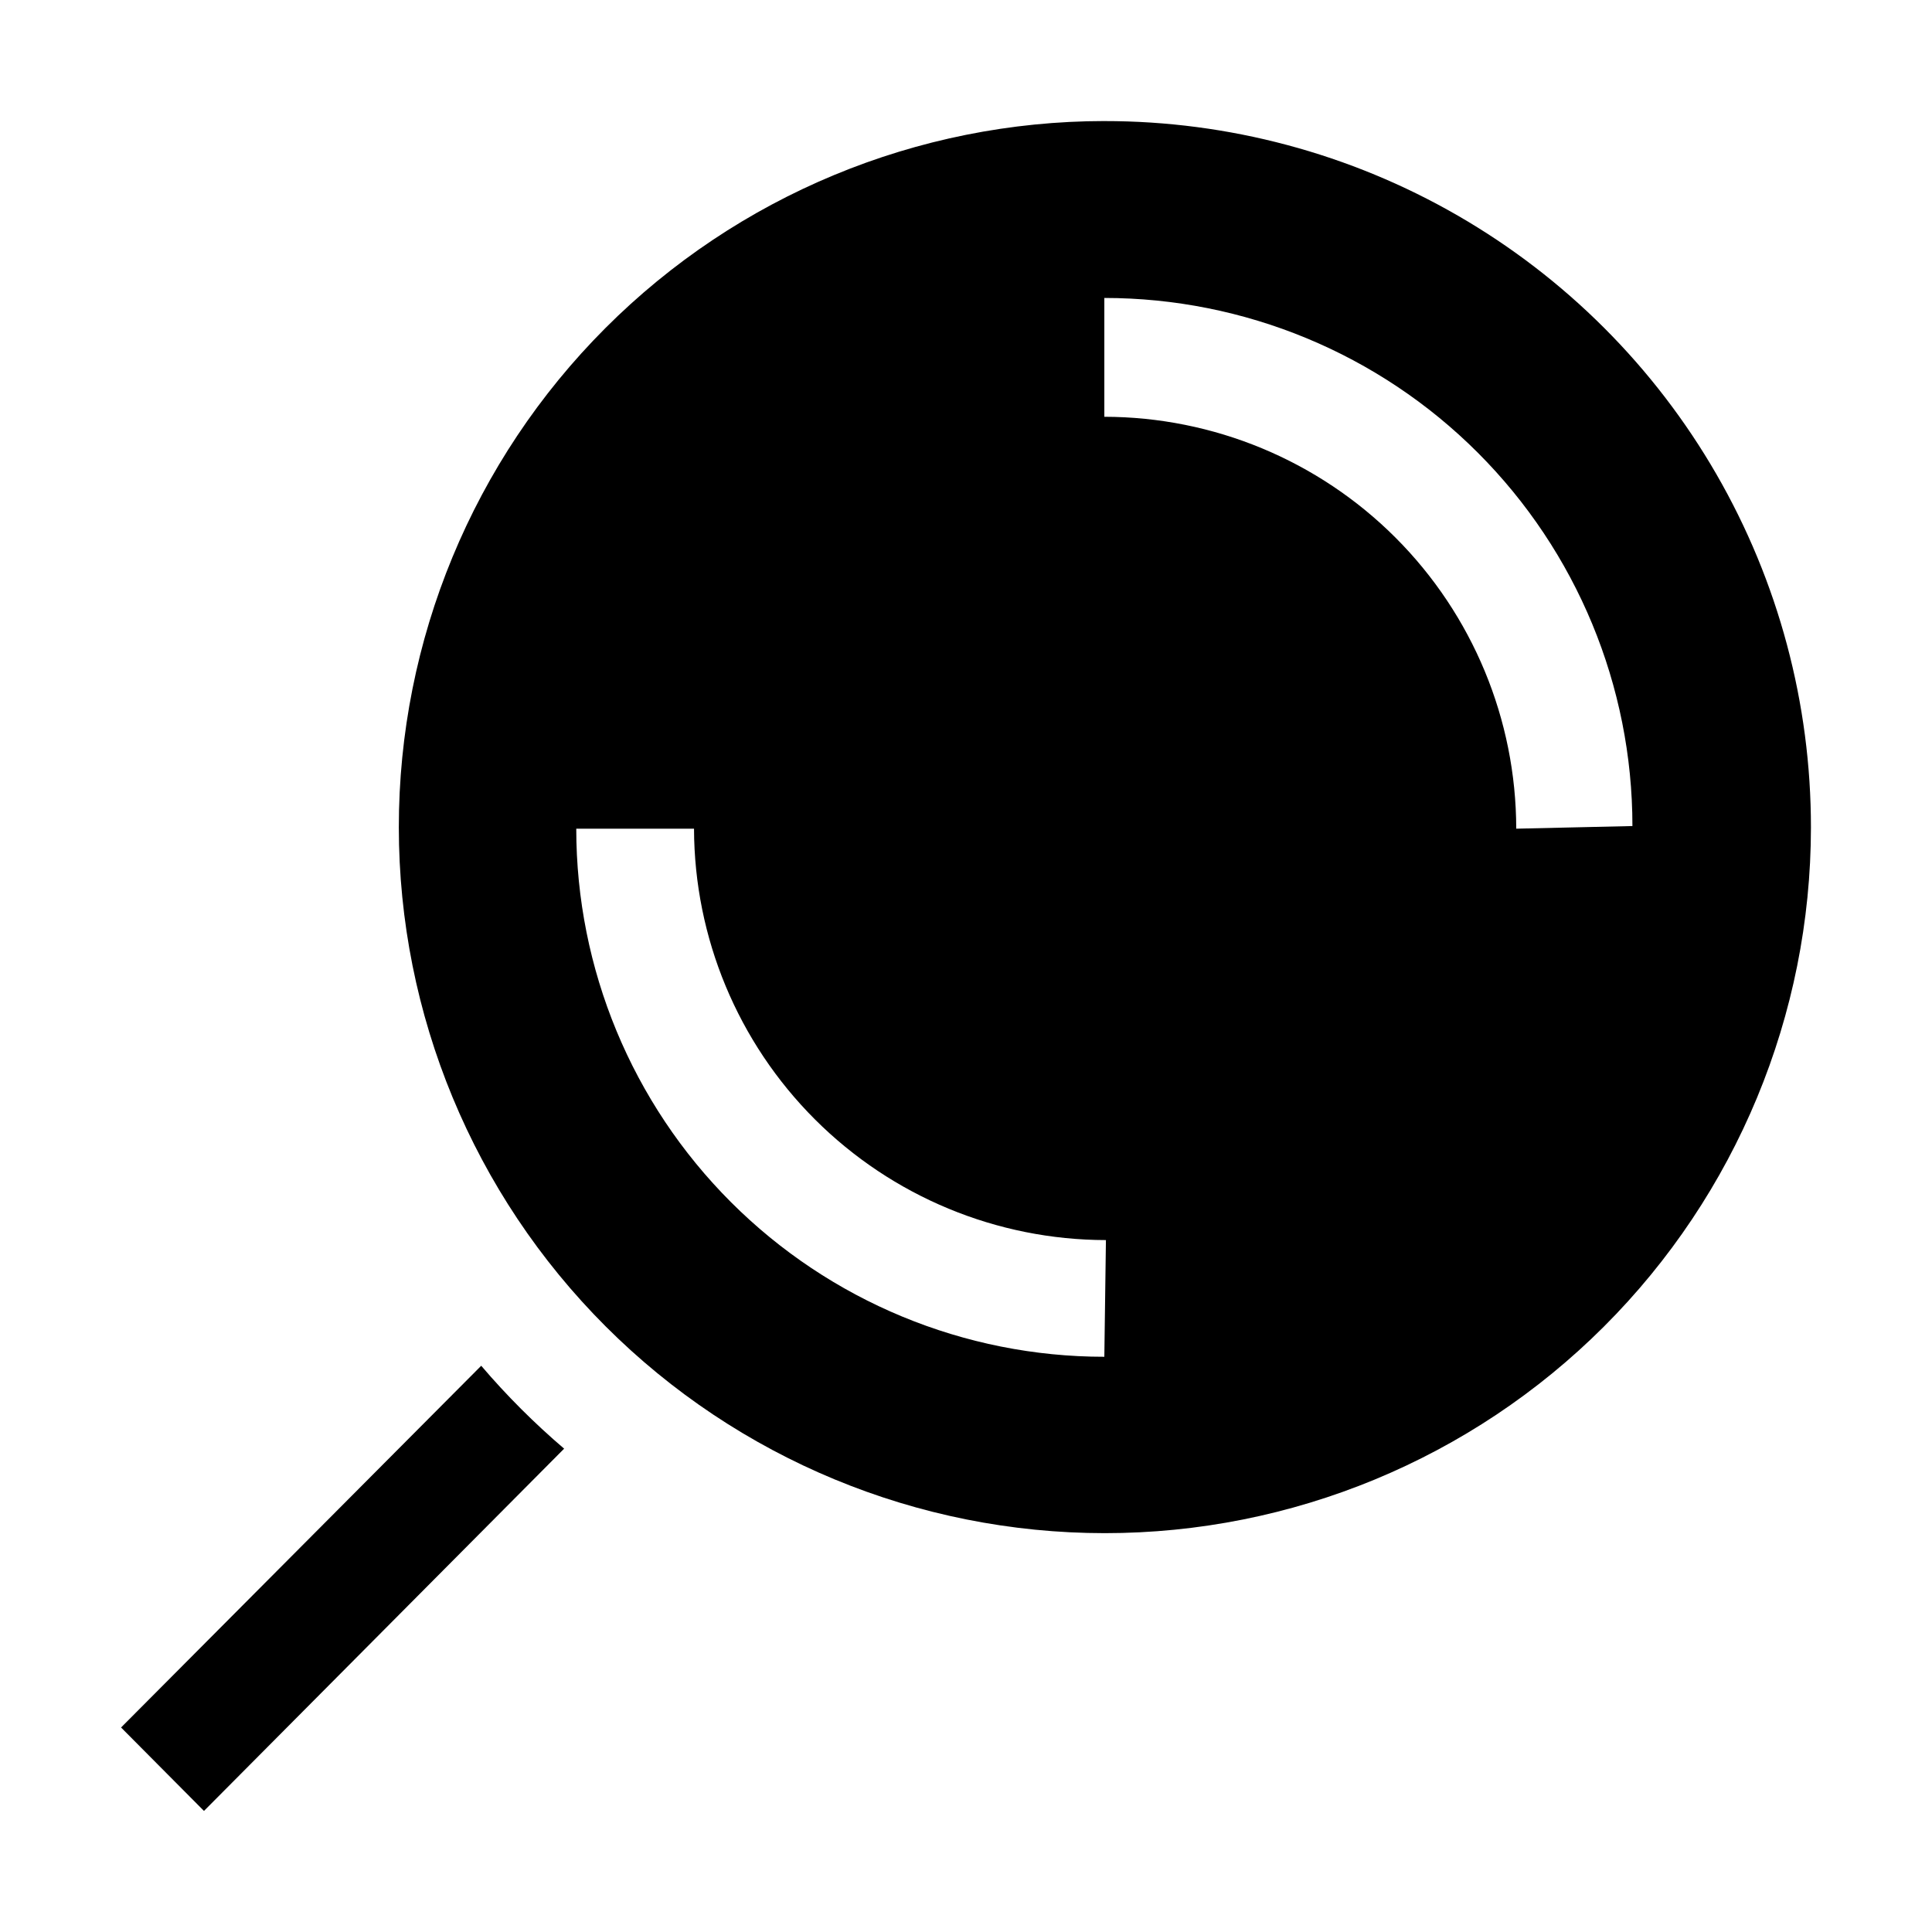
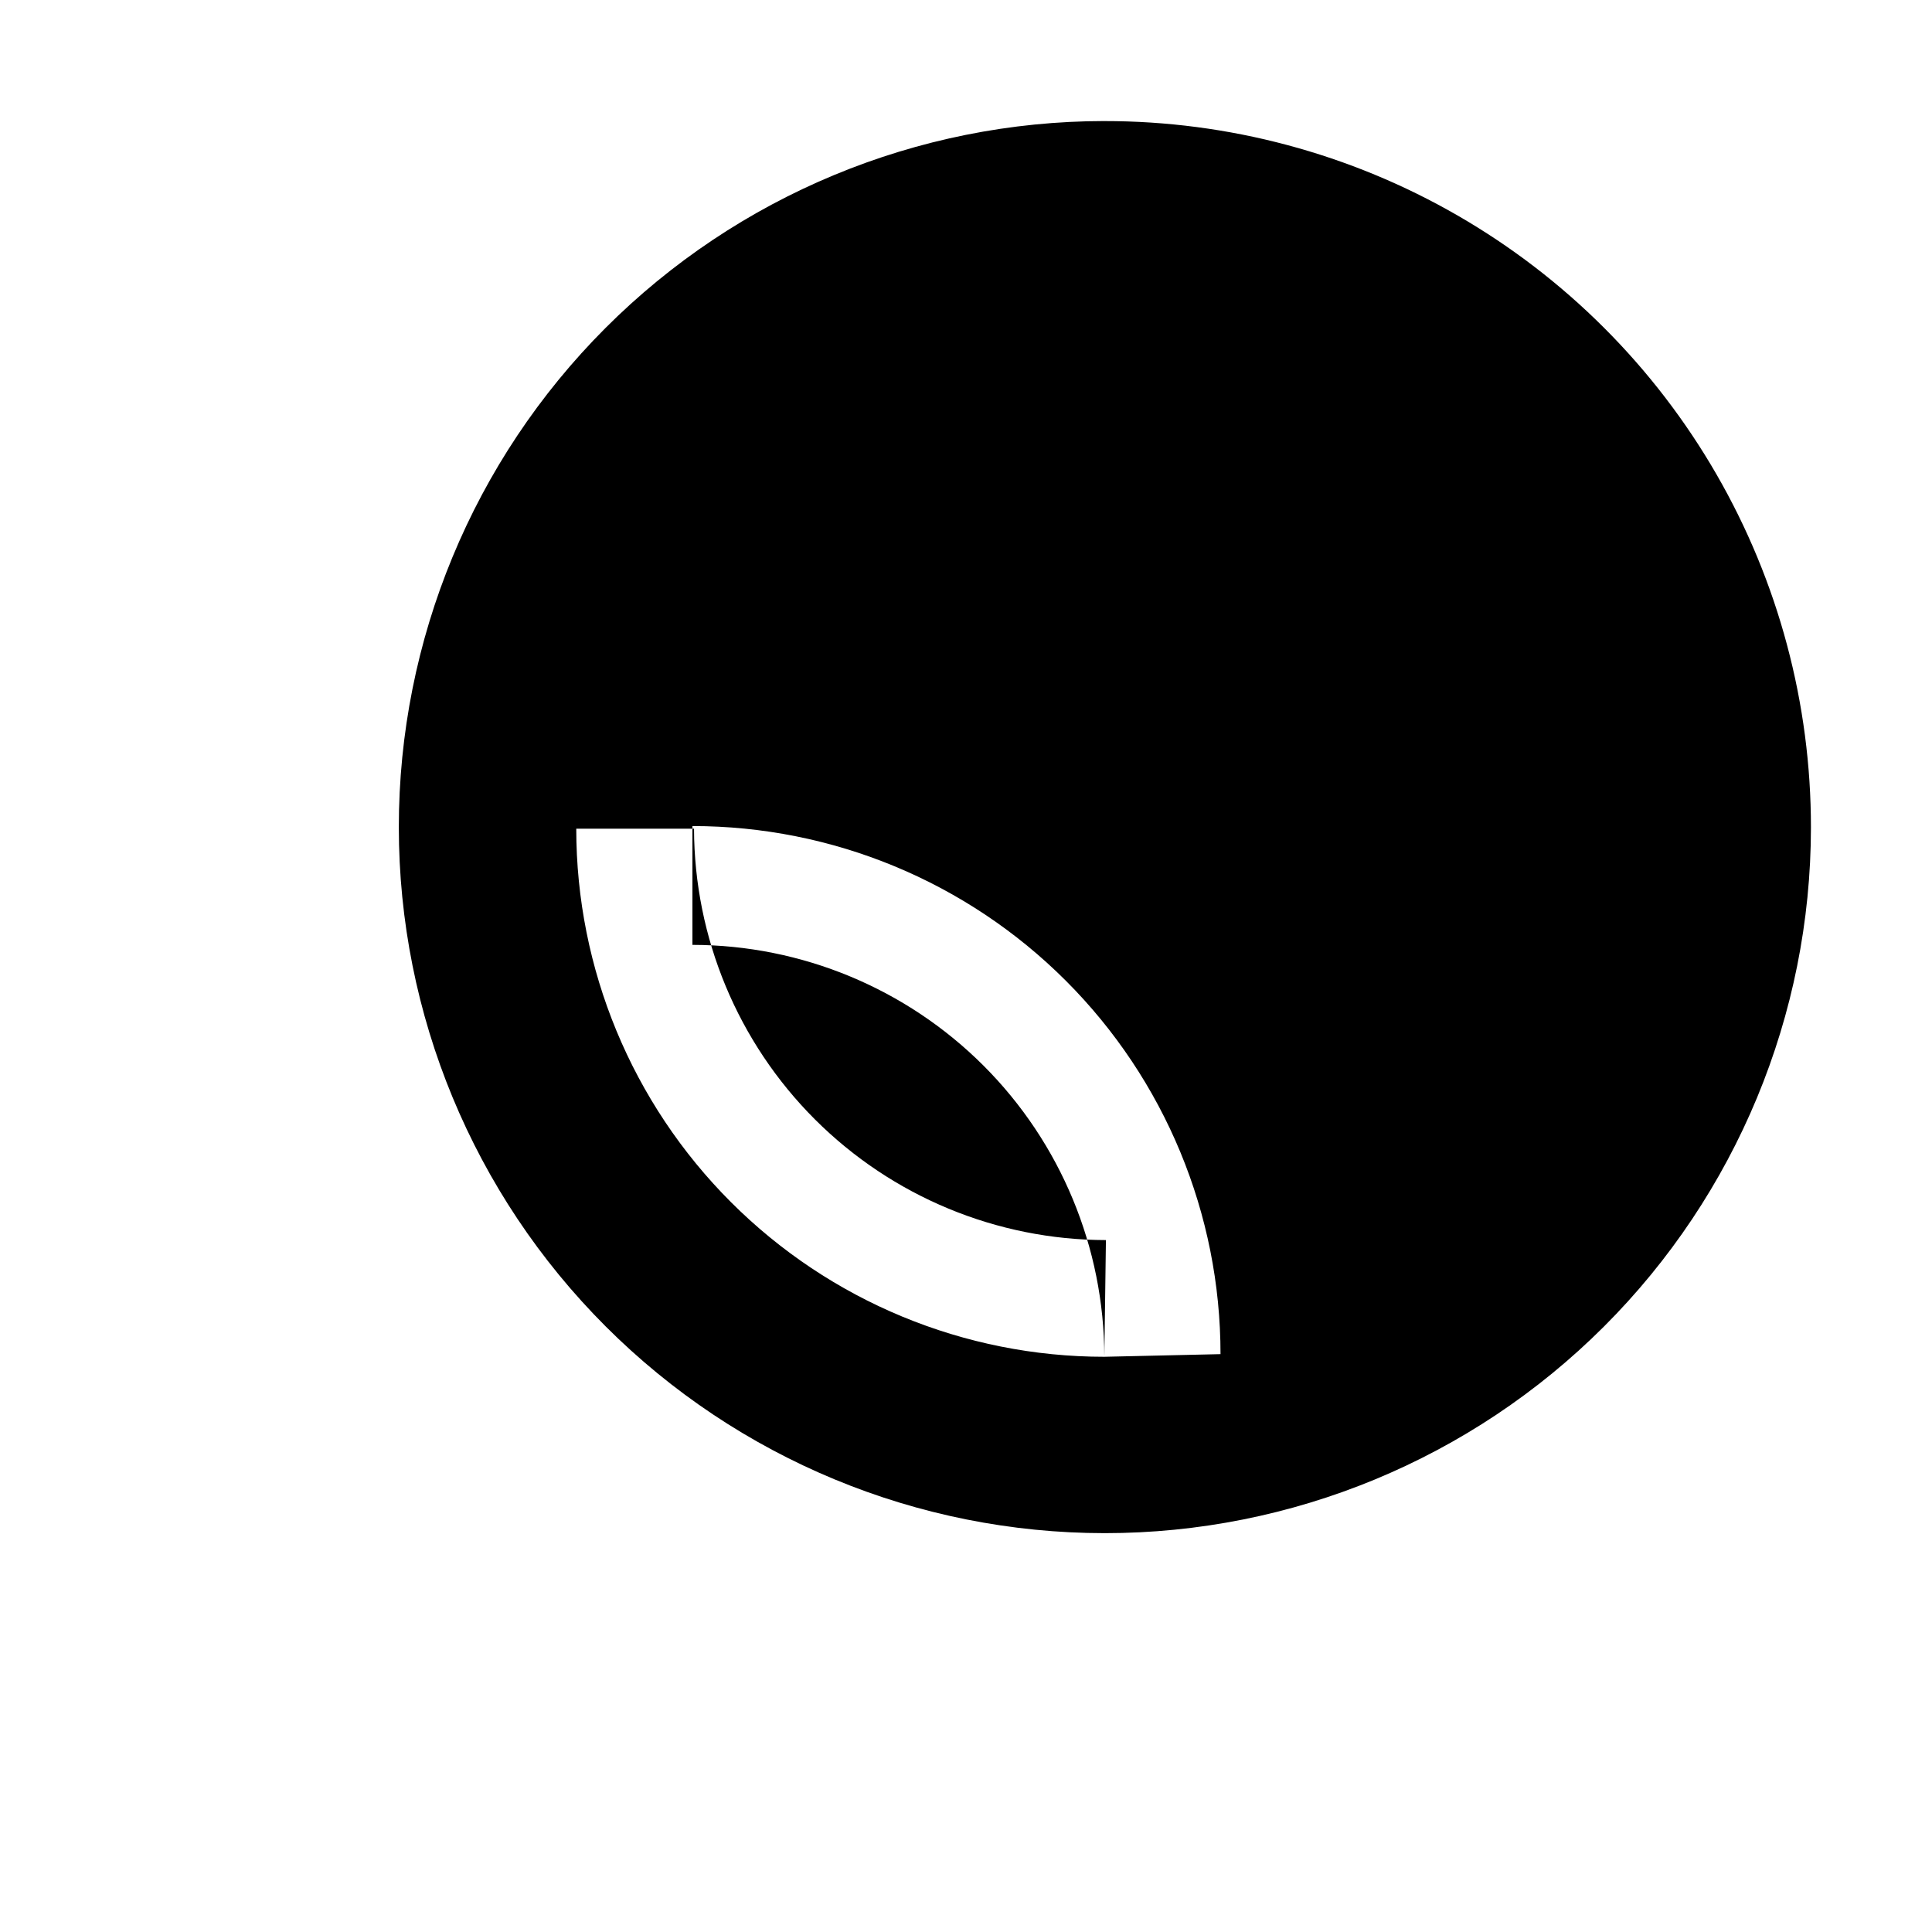
<svg xmlns="http://www.w3.org/2000/svg" fill="#000000" width="800px" height="800px" version="1.1" viewBox="144 144 512 512">
  <g>
-     <path d="m293.5 527.91-95.445 96.004-21.973-22.113 95.445-95.863c6.731 7.894 14.078 15.242 21.973 21.973z" />
-     <path d="m436.66 176.08c-49.609 0.039-97.172 19.773-132.23 54.871-35.062 35.094-54.75 82.676-54.738 132.29 0.012 49.609 19.727 97.184 54.805 132.26s82.648 54.789 132.26 54.801c49.609 0.012 97.191-19.676 132.29-54.734 35.098-35.062 54.832-82.625 54.871-132.23 0.023-32.875-8.613-65.18-25.043-93.652-16.434-28.477-40.078-52.121-68.551-68.551-28.477-16.434-60.781-25.07-93.656-25.047zm0 327.48c-37.117 0-72.711-14.742-98.957-40.988-26.246-26.246-40.988-61.84-40.988-98.957h31.207c0.074 28.914 11.602 56.621 32.062 77.055 20.457 20.434 48.18 31.926 77.098 31.965zm109.16-139.95c-0.039-28.941-11.551-56.684-32.012-77.148-20.465-20.461-48.207-31.973-77.148-32.012v-31.488c37.117 0 72.715 14.746 98.957 40.988 26.246 26.246 40.992 61.844 40.992 98.961z" fill-rule="evenodd" />
+     <path d="m436.66 176.08c-49.609 0.039-97.172 19.773-132.23 54.871-35.062 35.094-54.75 82.676-54.738 132.29 0.012 49.609 19.727 97.184 54.805 132.26s82.648 54.789 132.26 54.801c49.609 0.012 97.191-19.676 132.29-54.734 35.098-35.062 54.832-82.625 54.871-132.23 0.023-32.875-8.613-65.18-25.043-93.652-16.434-28.477-40.078-52.121-68.551-68.551-28.477-16.434-60.781-25.07-93.656-25.047zm0 327.48c-37.117 0-72.711-14.742-98.957-40.988-26.246-26.246-40.988-61.84-40.988-98.957h31.207c0.074 28.914 11.602 56.621 32.062 77.055 20.457 20.434 48.18 31.926 77.098 31.965zc-0.039-28.941-11.551-56.684-32.012-77.148-20.465-20.461-48.207-31.973-77.148-32.012v-31.488c37.117 0 72.715 14.746 98.957 40.988 26.246 26.246 40.992 61.844 40.992 98.961z" fill-rule="evenodd" />
  </g>
</svg>